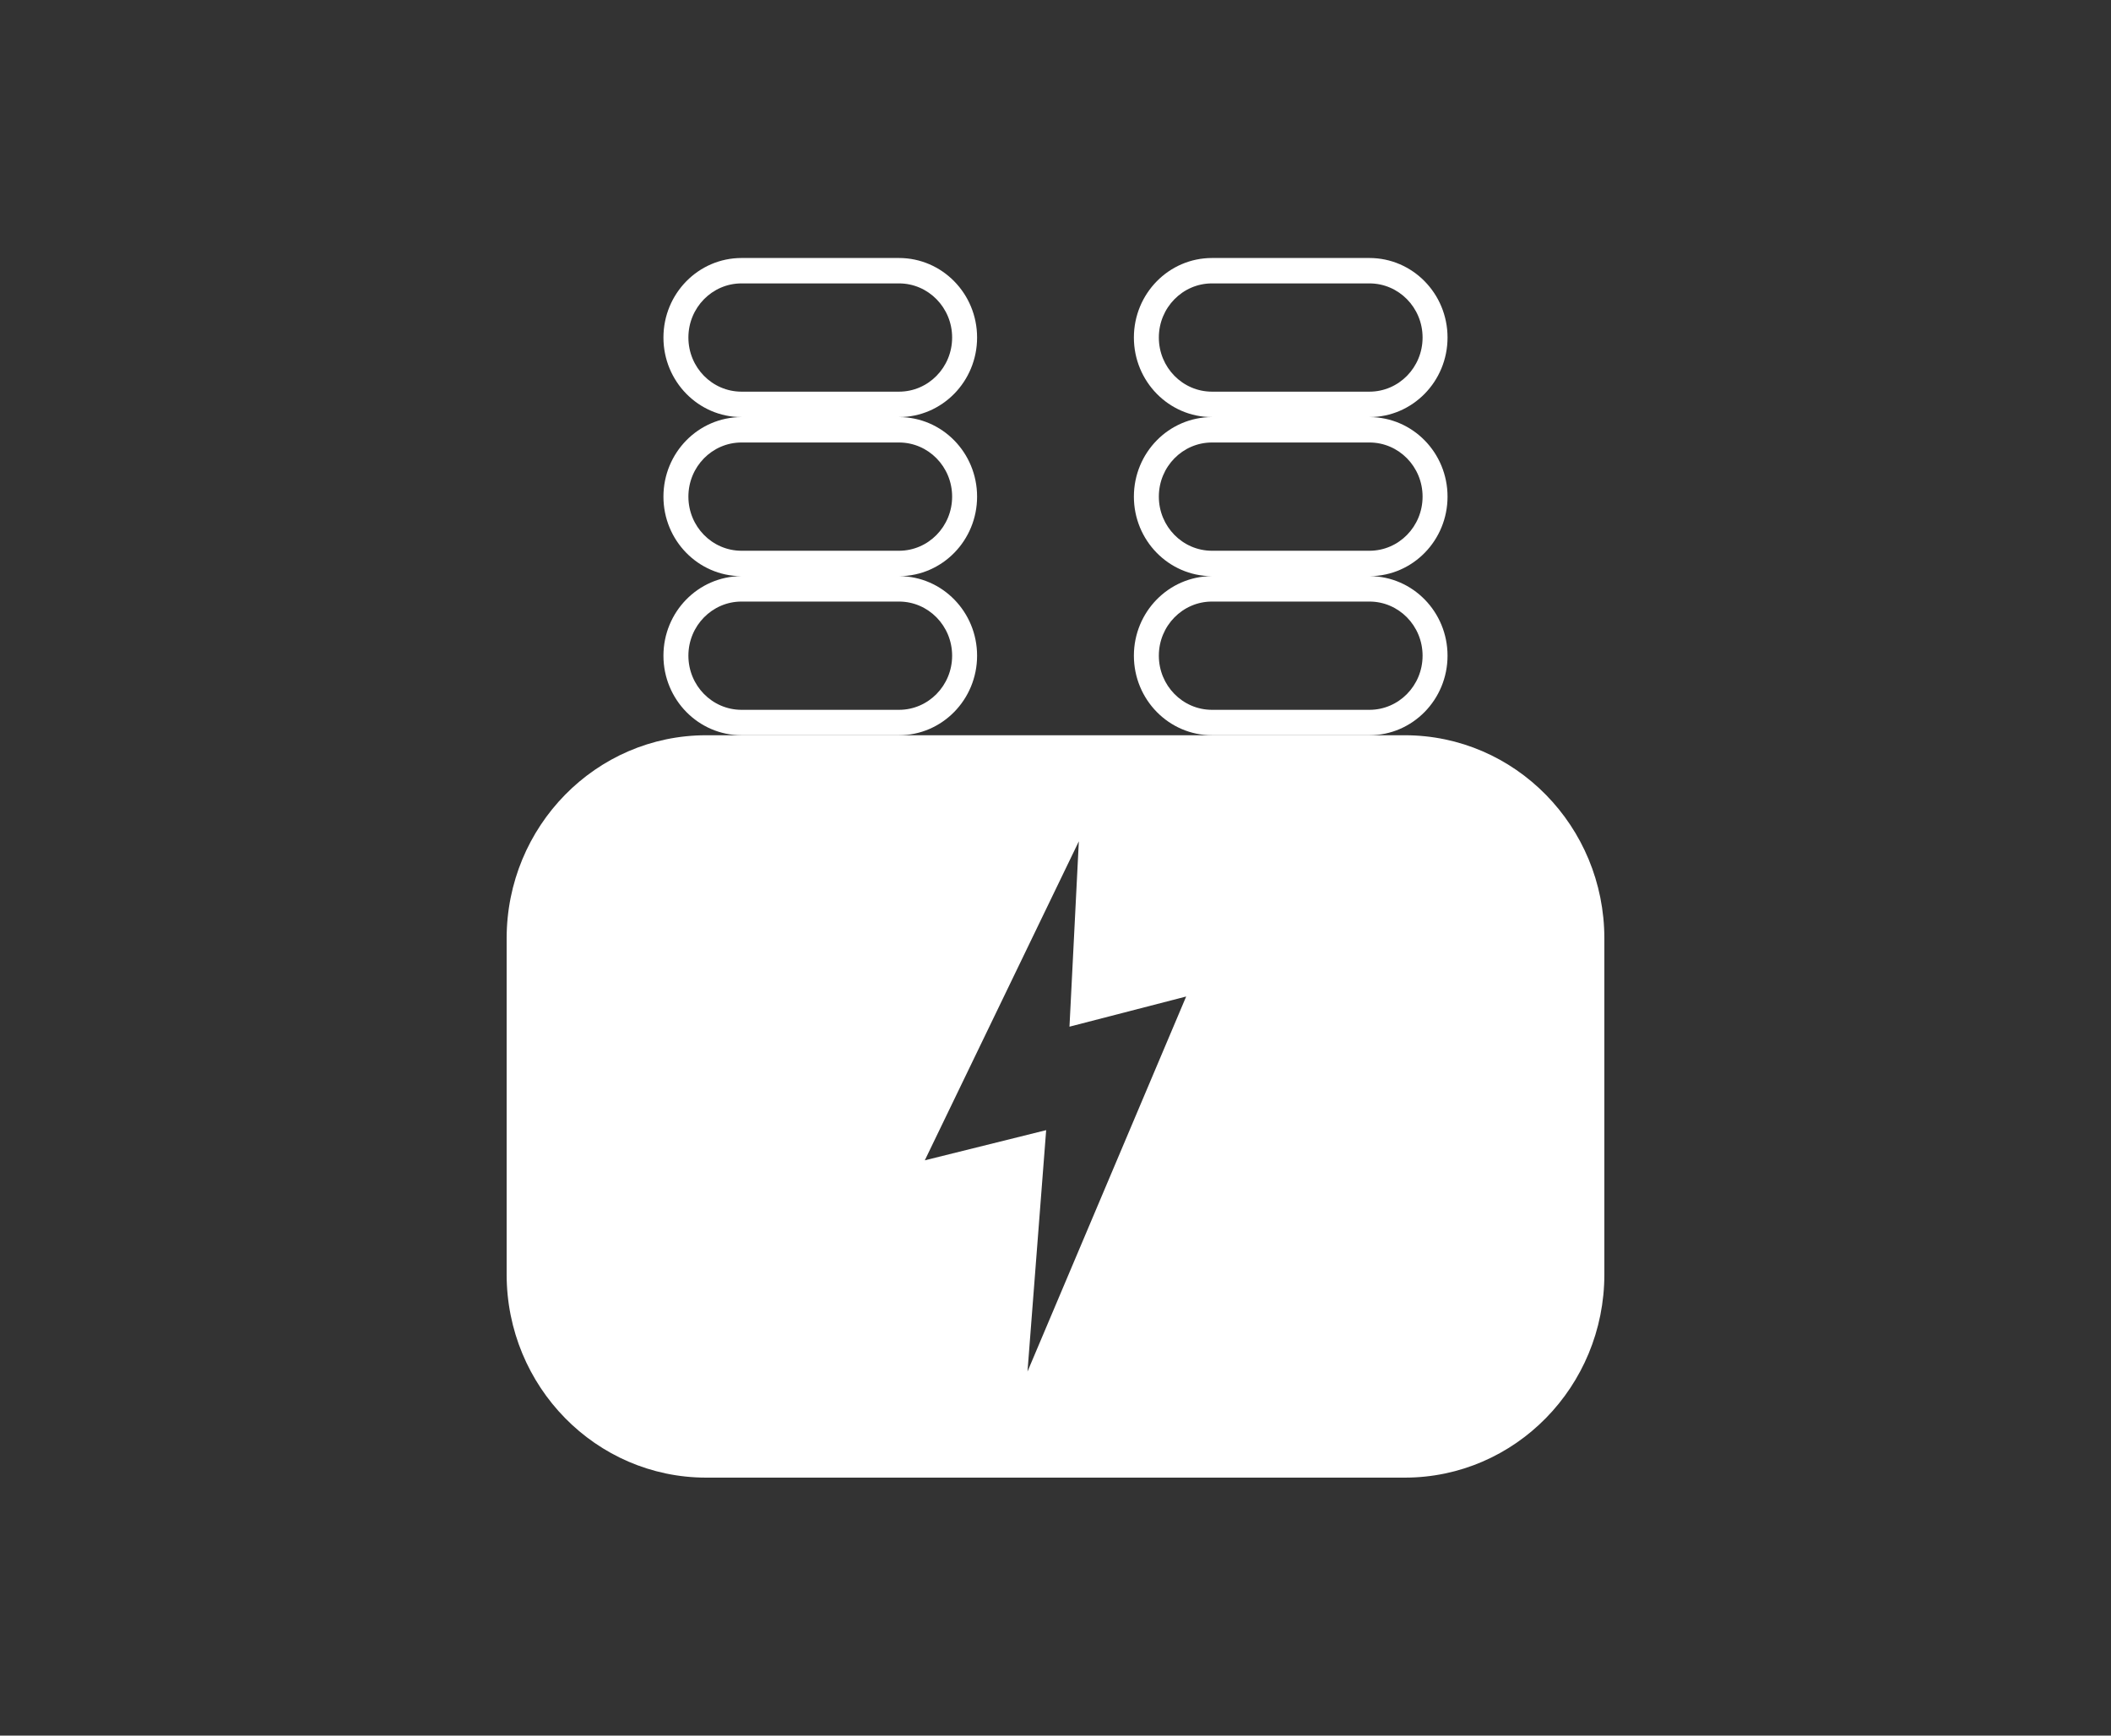
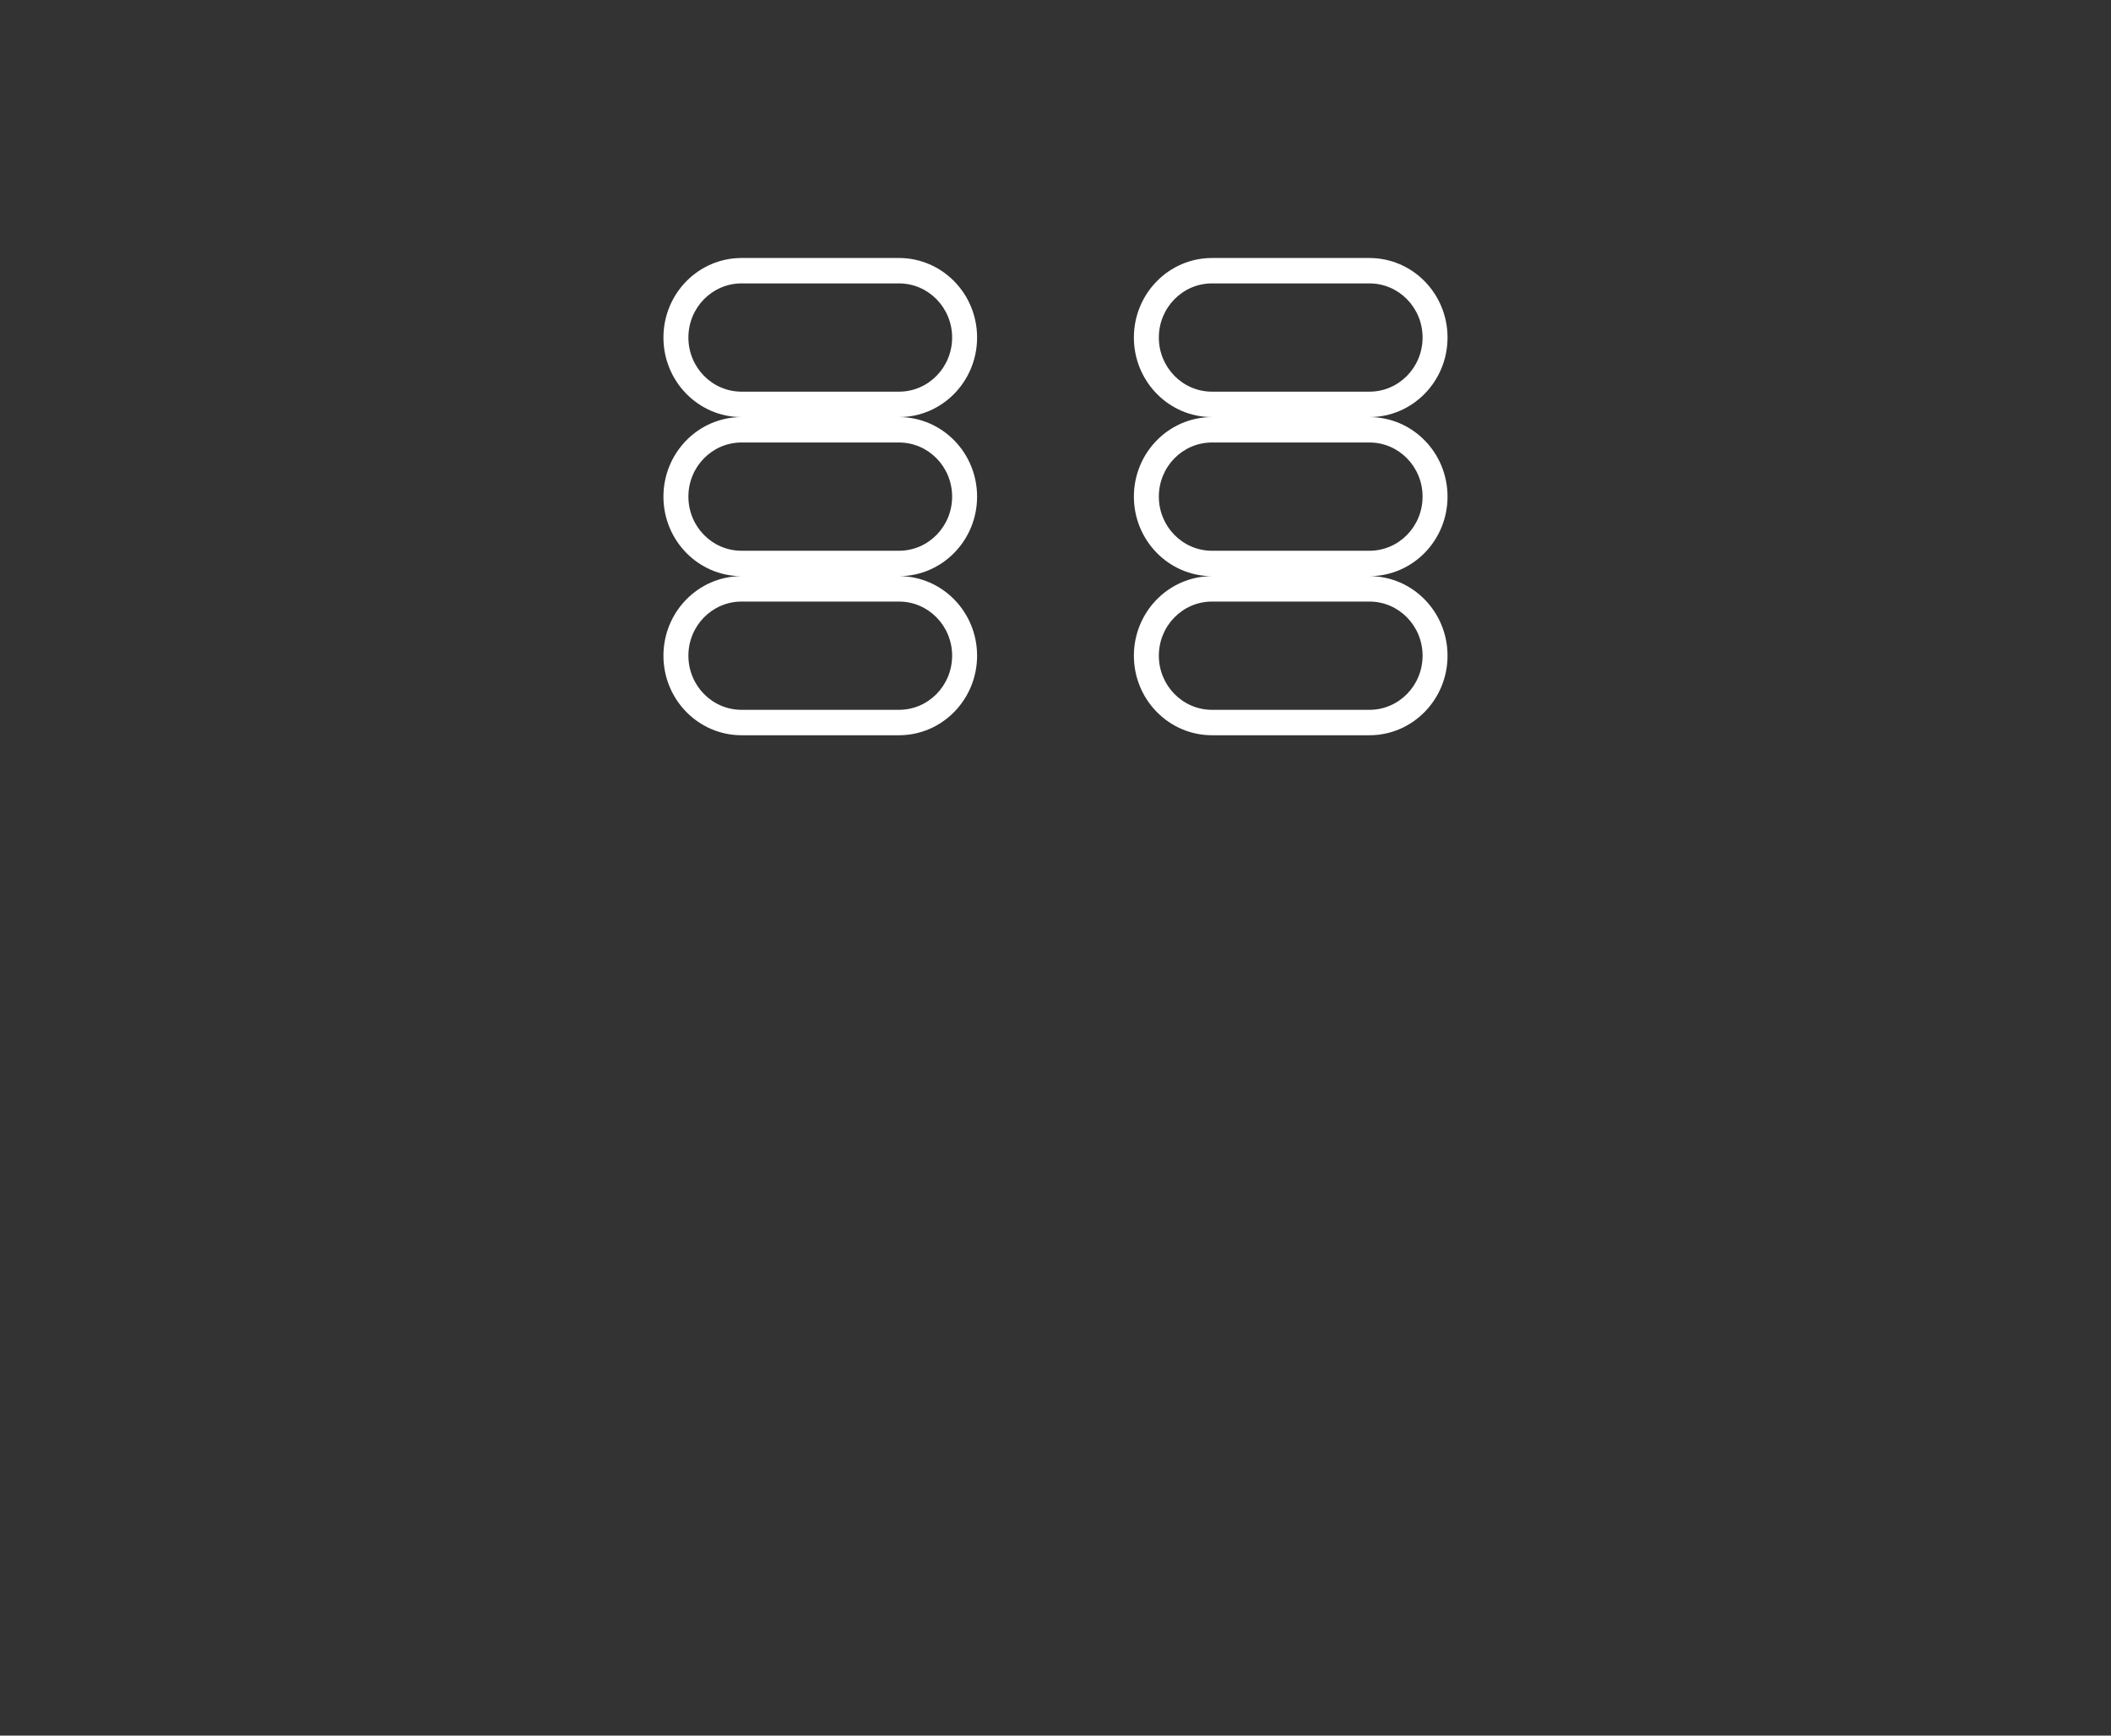
<svg xmlns="http://www.w3.org/2000/svg" width="90" height="74" viewBox="0 0 90 74" fill="none">
  <rect x="0" y="0" width="90" height="74" fill="#333333" stroke="none" />
-   <path d="M30.109 63H59.891C64.59 63 68.4 59.12 68.4 54.333V40.014C68.4 35.228 64.59 31.348 59.891 31.348H30.109C25.409 31.348 21.6 35.228 21.6 40.014V54.333C21.6 59.12 25.409 63 30.109 63ZM39.428 49.471L45.995 35.87L45.596 43.773L50.571 42.487L43.806 58.478L44.602 48.185L39.428 49.471Z" fill="white" />
  <path d="M58.384 11H51.672C49.833 11 48.342 12.518 48.342 14.391C48.342 16.264 49.833 17.783 51.672 17.783C49.833 17.783 48.342 19.301 48.342 21.174C48.342 23.04 49.822 24.553 51.651 24.565C49.822 24.577 48.342 26.091 48.342 27.956C48.342 29.829 49.833 31.348 51.672 31.348H58.384C60.223 31.348 61.714 29.829 61.714 27.956C61.714 26.091 60.235 24.577 58.406 24.565C60.235 24.553 61.714 23.04 61.714 21.174C61.714 19.301 60.223 17.783 58.384 17.783C60.223 17.783 61.714 16.264 61.714 14.391C61.714 12.518 60.223 11 58.384 11ZM51.672 25.648H58.384C59.636 25.648 60.65 26.682 60.65 27.956C60.65 29.231 59.636 30.264 58.384 30.264H51.672C50.421 30.264 49.406 29.231 49.406 27.956C49.406 26.682 50.421 25.648 51.672 25.648ZM51.672 18.866H58.384C59.636 18.866 60.65 19.899 60.65 21.174C60.65 22.449 59.636 23.482 58.384 23.482H51.672C50.421 23.482 49.406 22.449 49.406 21.174C49.406 19.899 50.421 18.866 51.672 18.866ZM58.384 12.083C59.636 12.083 60.65 13.117 60.65 14.391C60.65 15.666 59.636 16.699 58.384 16.699H51.672C50.421 16.699 49.406 15.666 49.406 14.391C49.406 13.117 50.421 12.083 51.672 12.083H58.384Z" fill="white" />
-   <path d="M38.327 11H31.615C29.776 11 28.285 12.518 28.285 14.391C28.285 16.264 29.776 17.783 31.615 17.783C29.776 17.783 28.285 19.301 28.285 21.174C28.285 23.04 29.764 24.553 31.593 24.565C29.764 24.577 28.285 26.091 28.285 27.956C28.285 29.829 29.776 31.348 31.615 31.348H38.327C40.166 31.348 41.657 29.829 41.657 27.956C41.657 26.091 40.178 24.577 38.349 24.565C40.178 24.553 41.657 23.04 41.657 21.174C41.657 19.301 40.166 17.783 38.327 17.783C40.166 17.783 41.657 16.264 41.657 14.391C41.657 12.518 40.166 11 38.327 11ZM40.593 14.391C40.593 15.666 39.578 16.699 38.327 16.699H31.615C30.363 16.699 29.349 15.666 29.349 14.391C29.349 13.117 30.363 12.083 31.615 12.083H38.327C39.578 12.083 40.593 13.117 40.593 14.391ZM38.327 18.866C39.578 18.866 40.593 19.899 40.593 21.174C40.593 22.449 39.578 23.482 38.327 23.482H31.615C30.363 23.482 29.349 22.449 29.349 21.174C29.349 19.899 30.363 18.866 31.615 18.866H38.327ZM40.593 27.956C40.593 29.231 39.578 30.264 38.327 30.264H31.615C30.363 30.264 29.349 29.231 29.349 27.956C29.349 26.682 30.363 25.648 31.615 25.648H38.327C39.578 25.648 40.593 26.682 40.593 27.956Z" fill="white" />
+   <path d="M38.327 11H31.615C29.776 11 28.285 12.518 28.285 14.391C28.285 16.264 29.776 17.783 31.615 17.783C29.776 17.783 28.285 19.301 28.285 21.174C28.285 23.04 29.764 24.553 31.593 24.565C29.764 24.577 28.285 26.091 28.285 27.956C28.285 29.829 29.776 31.348 31.615 31.348H38.327C40.166 31.348 41.657 29.829 41.657 27.956C41.657 26.091 40.178 24.577 38.349 24.565C40.178 24.553 41.657 23.04 41.657 21.174C41.657 19.301 40.166 17.783 38.327 17.783C40.166 17.783 41.657 16.264 41.657 14.391C41.657 12.518 40.166 11 38.327 11M40.593 14.391C40.593 15.666 39.578 16.699 38.327 16.699H31.615C30.363 16.699 29.349 15.666 29.349 14.391C29.349 13.117 30.363 12.083 31.615 12.083H38.327C39.578 12.083 40.593 13.117 40.593 14.391ZM38.327 18.866C39.578 18.866 40.593 19.899 40.593 21.174C40.593 22.449 39.578 23.482 38.327 23.482H31.615C30.363 23.482 29.349 22.449 29.349 21.174C29.349 19.899 30.363 18.866 31.615 18.866H38.327ZM40.593 27.956C40.593 29.231 39.578 30.264 38.327 30.264H31.615C30.363 30.264 29.349 29.231 29.349 27.956C29.349 26.682 30.363 25.648 31.615 25.648H38.327C39.578 25.648 40.593 26.682 40.593 27.956Z" fill="white" />
</svg>